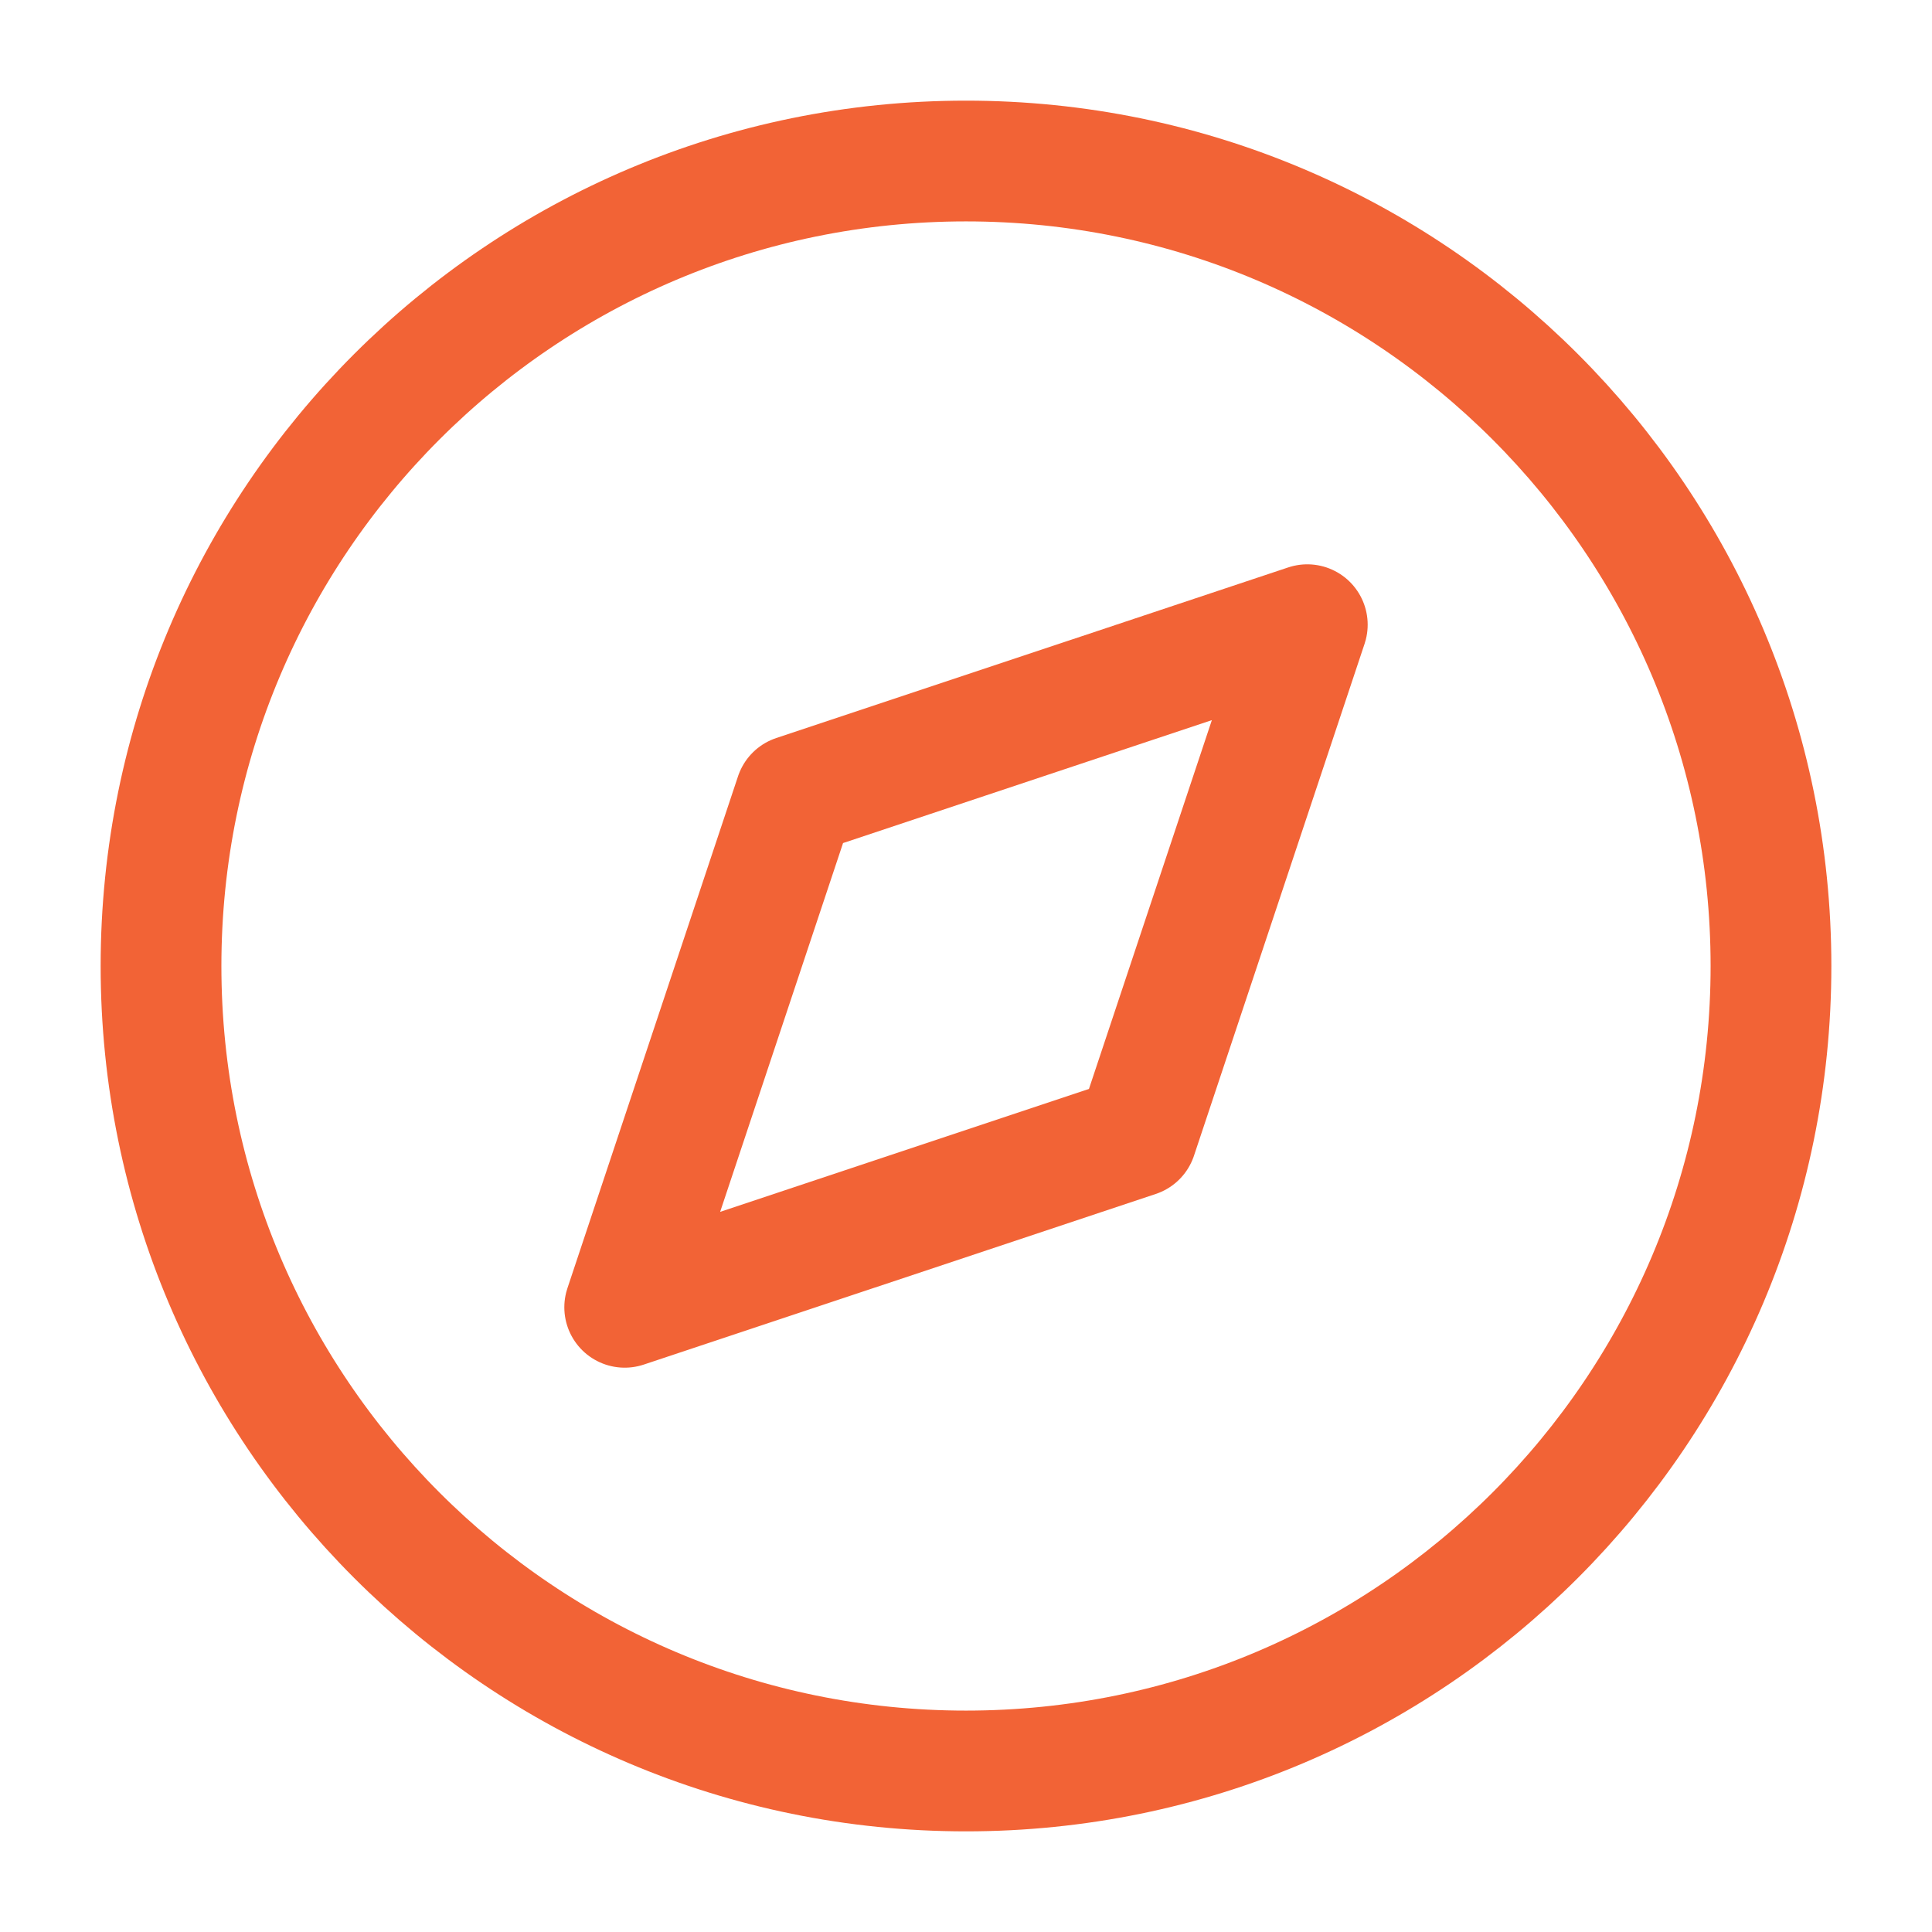
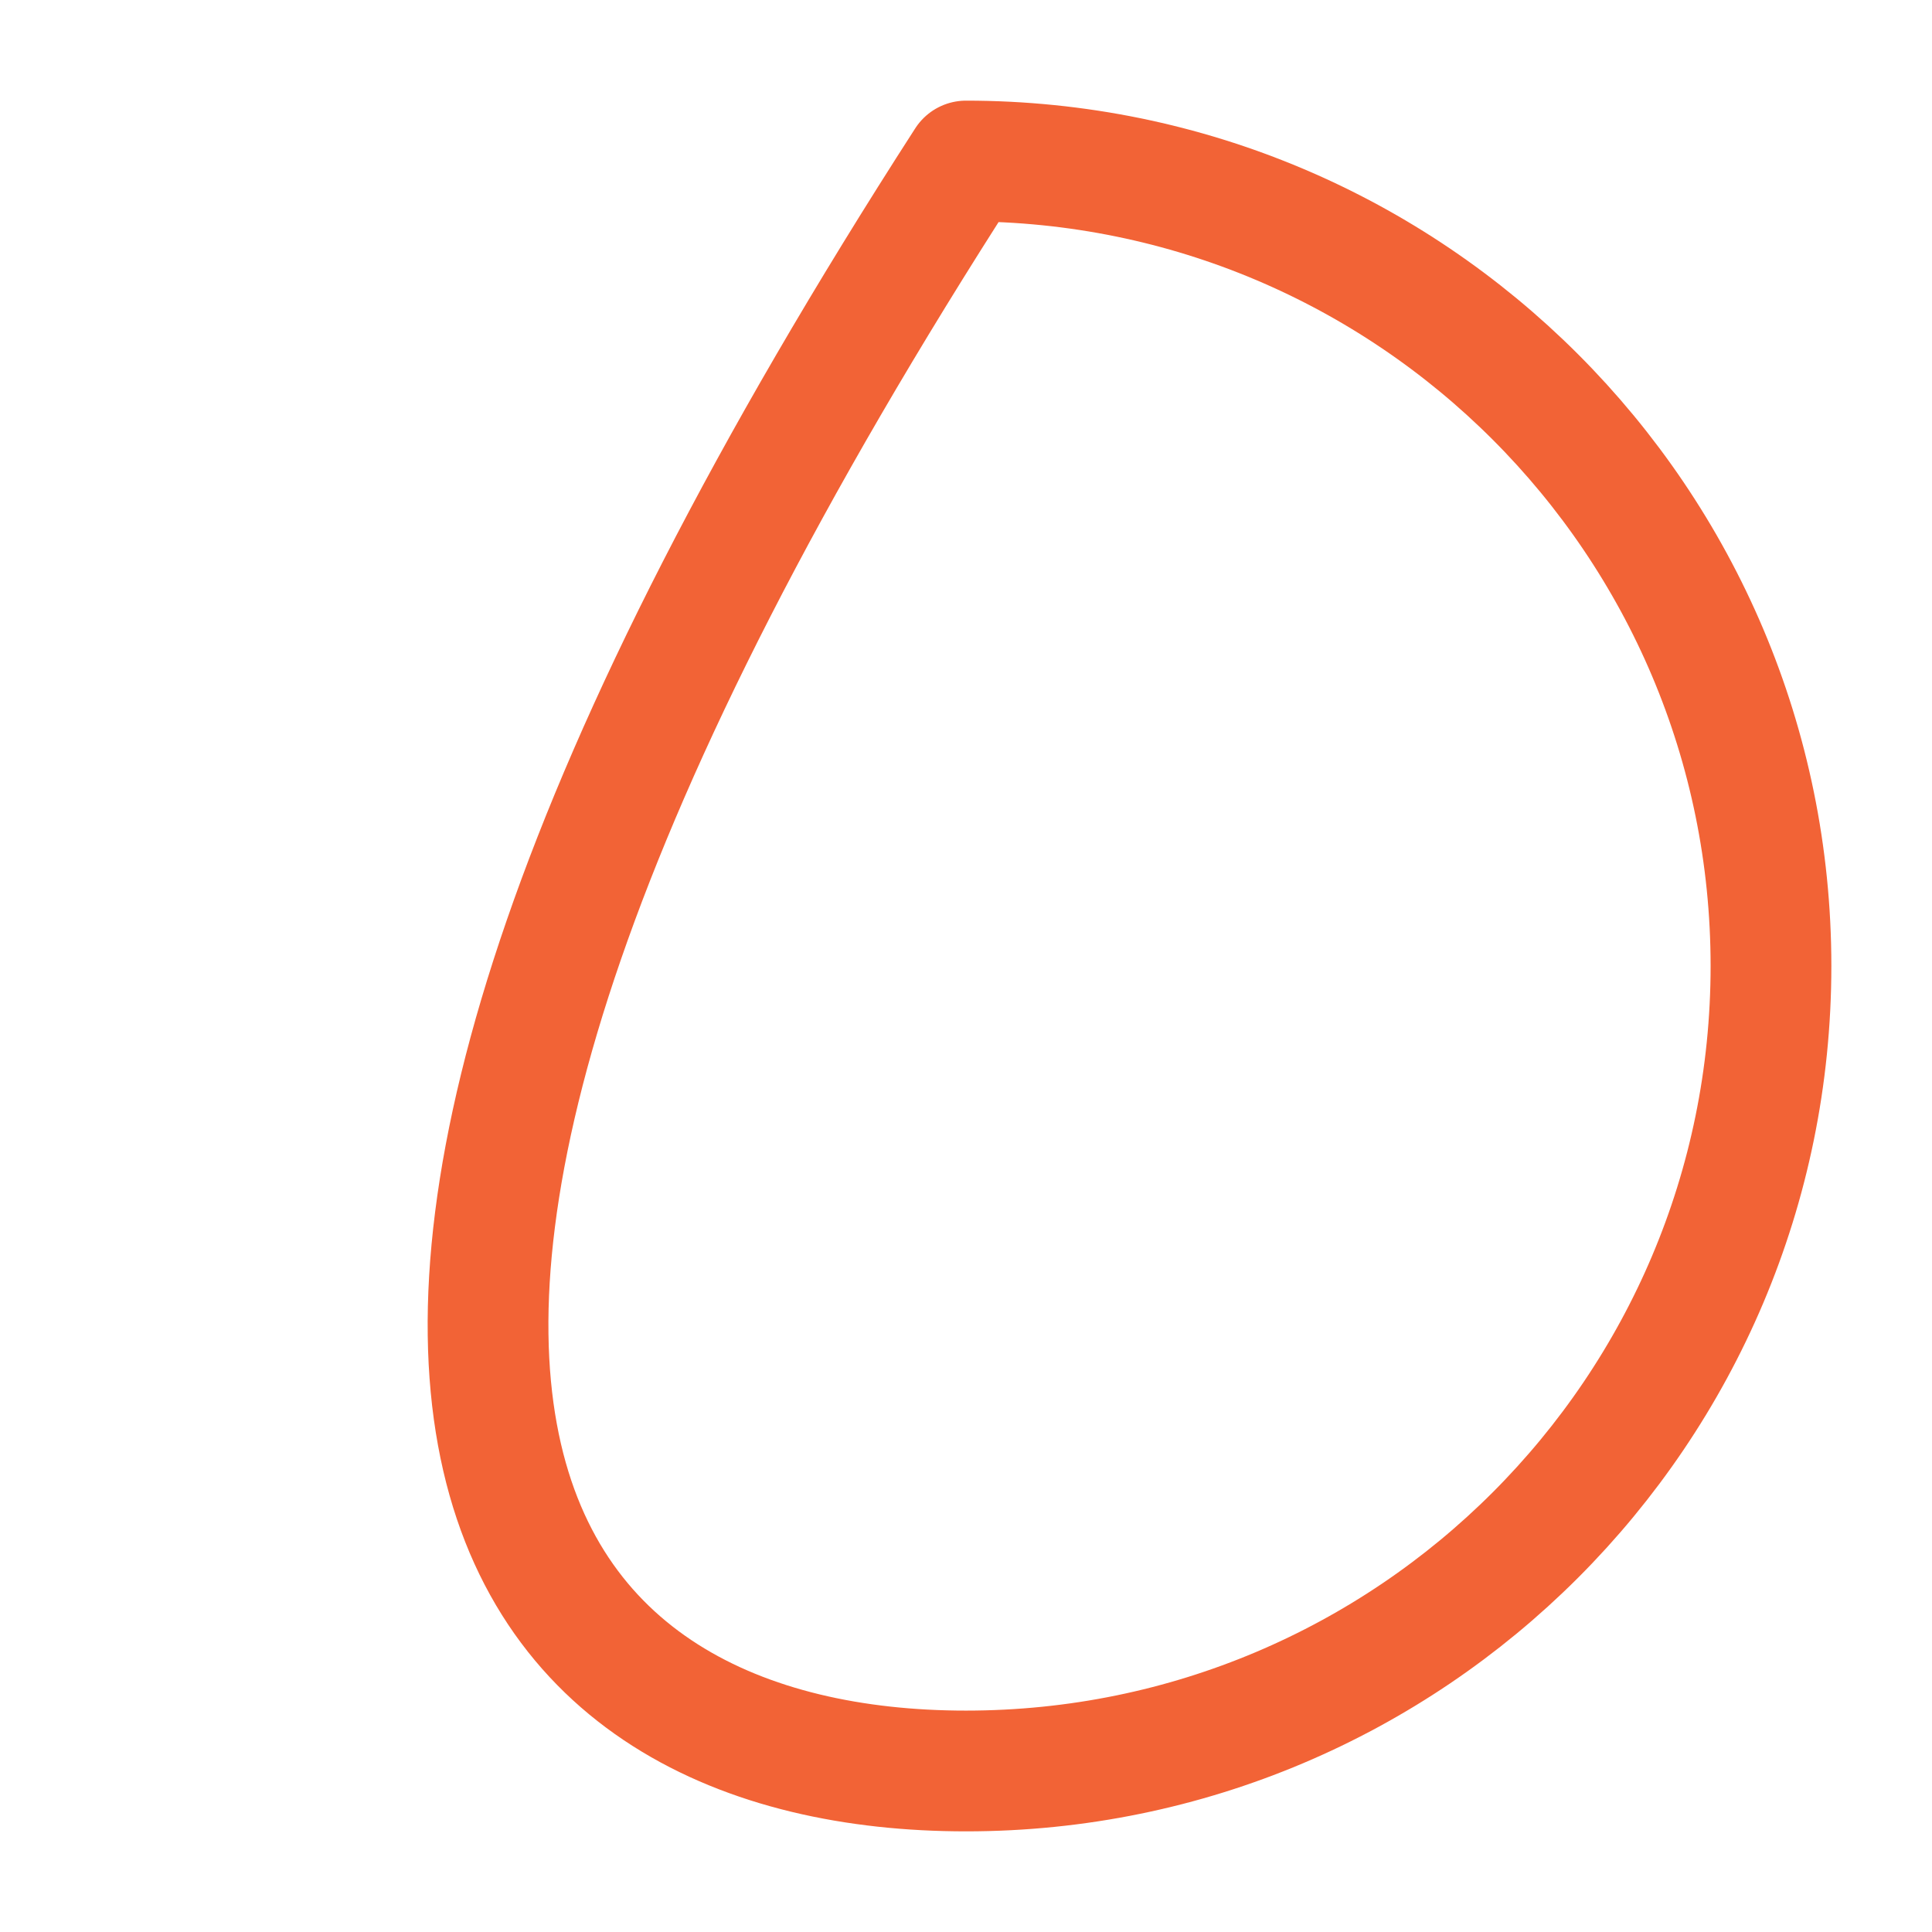
<svg xmlns="http://www.w3.org/2000/svg" width="32" height="32" viewBox="0 0 32 32" fill="none">
-   <path d="M16 29.333C23.364 29.333 29.333 23.364 29.333 16C29.333 8.636 23.364 2.667 16 2.667C8.636 2.667 2.667 8.636 2.667 16C2.667 23.364 8.636 29.333 16 29.333Z" stroke="#F26336" stroke-width="2" stroke-linecap="round" stroke-linejoin="round" />
-   <path d="M21.653 10.347L18.827 18.827L10.347 21.653L13.173 13.173L21.653 10.347Z" stroke="#F26336" stroke-width="2" stroke-linecap="round" stroke-linejoin="round" />
+   <path d="M16 29.333C23.364 29.333 29.333 23.364 29.333 16C29.333 8.636 23.364 2.667 16 2.667C2.667 23.364 8.636 29.333 16 29.333Z" stroke="#F26336" stroke-width="2" stroke-linecap="round" stroke-linejoin="round" />
</svg>